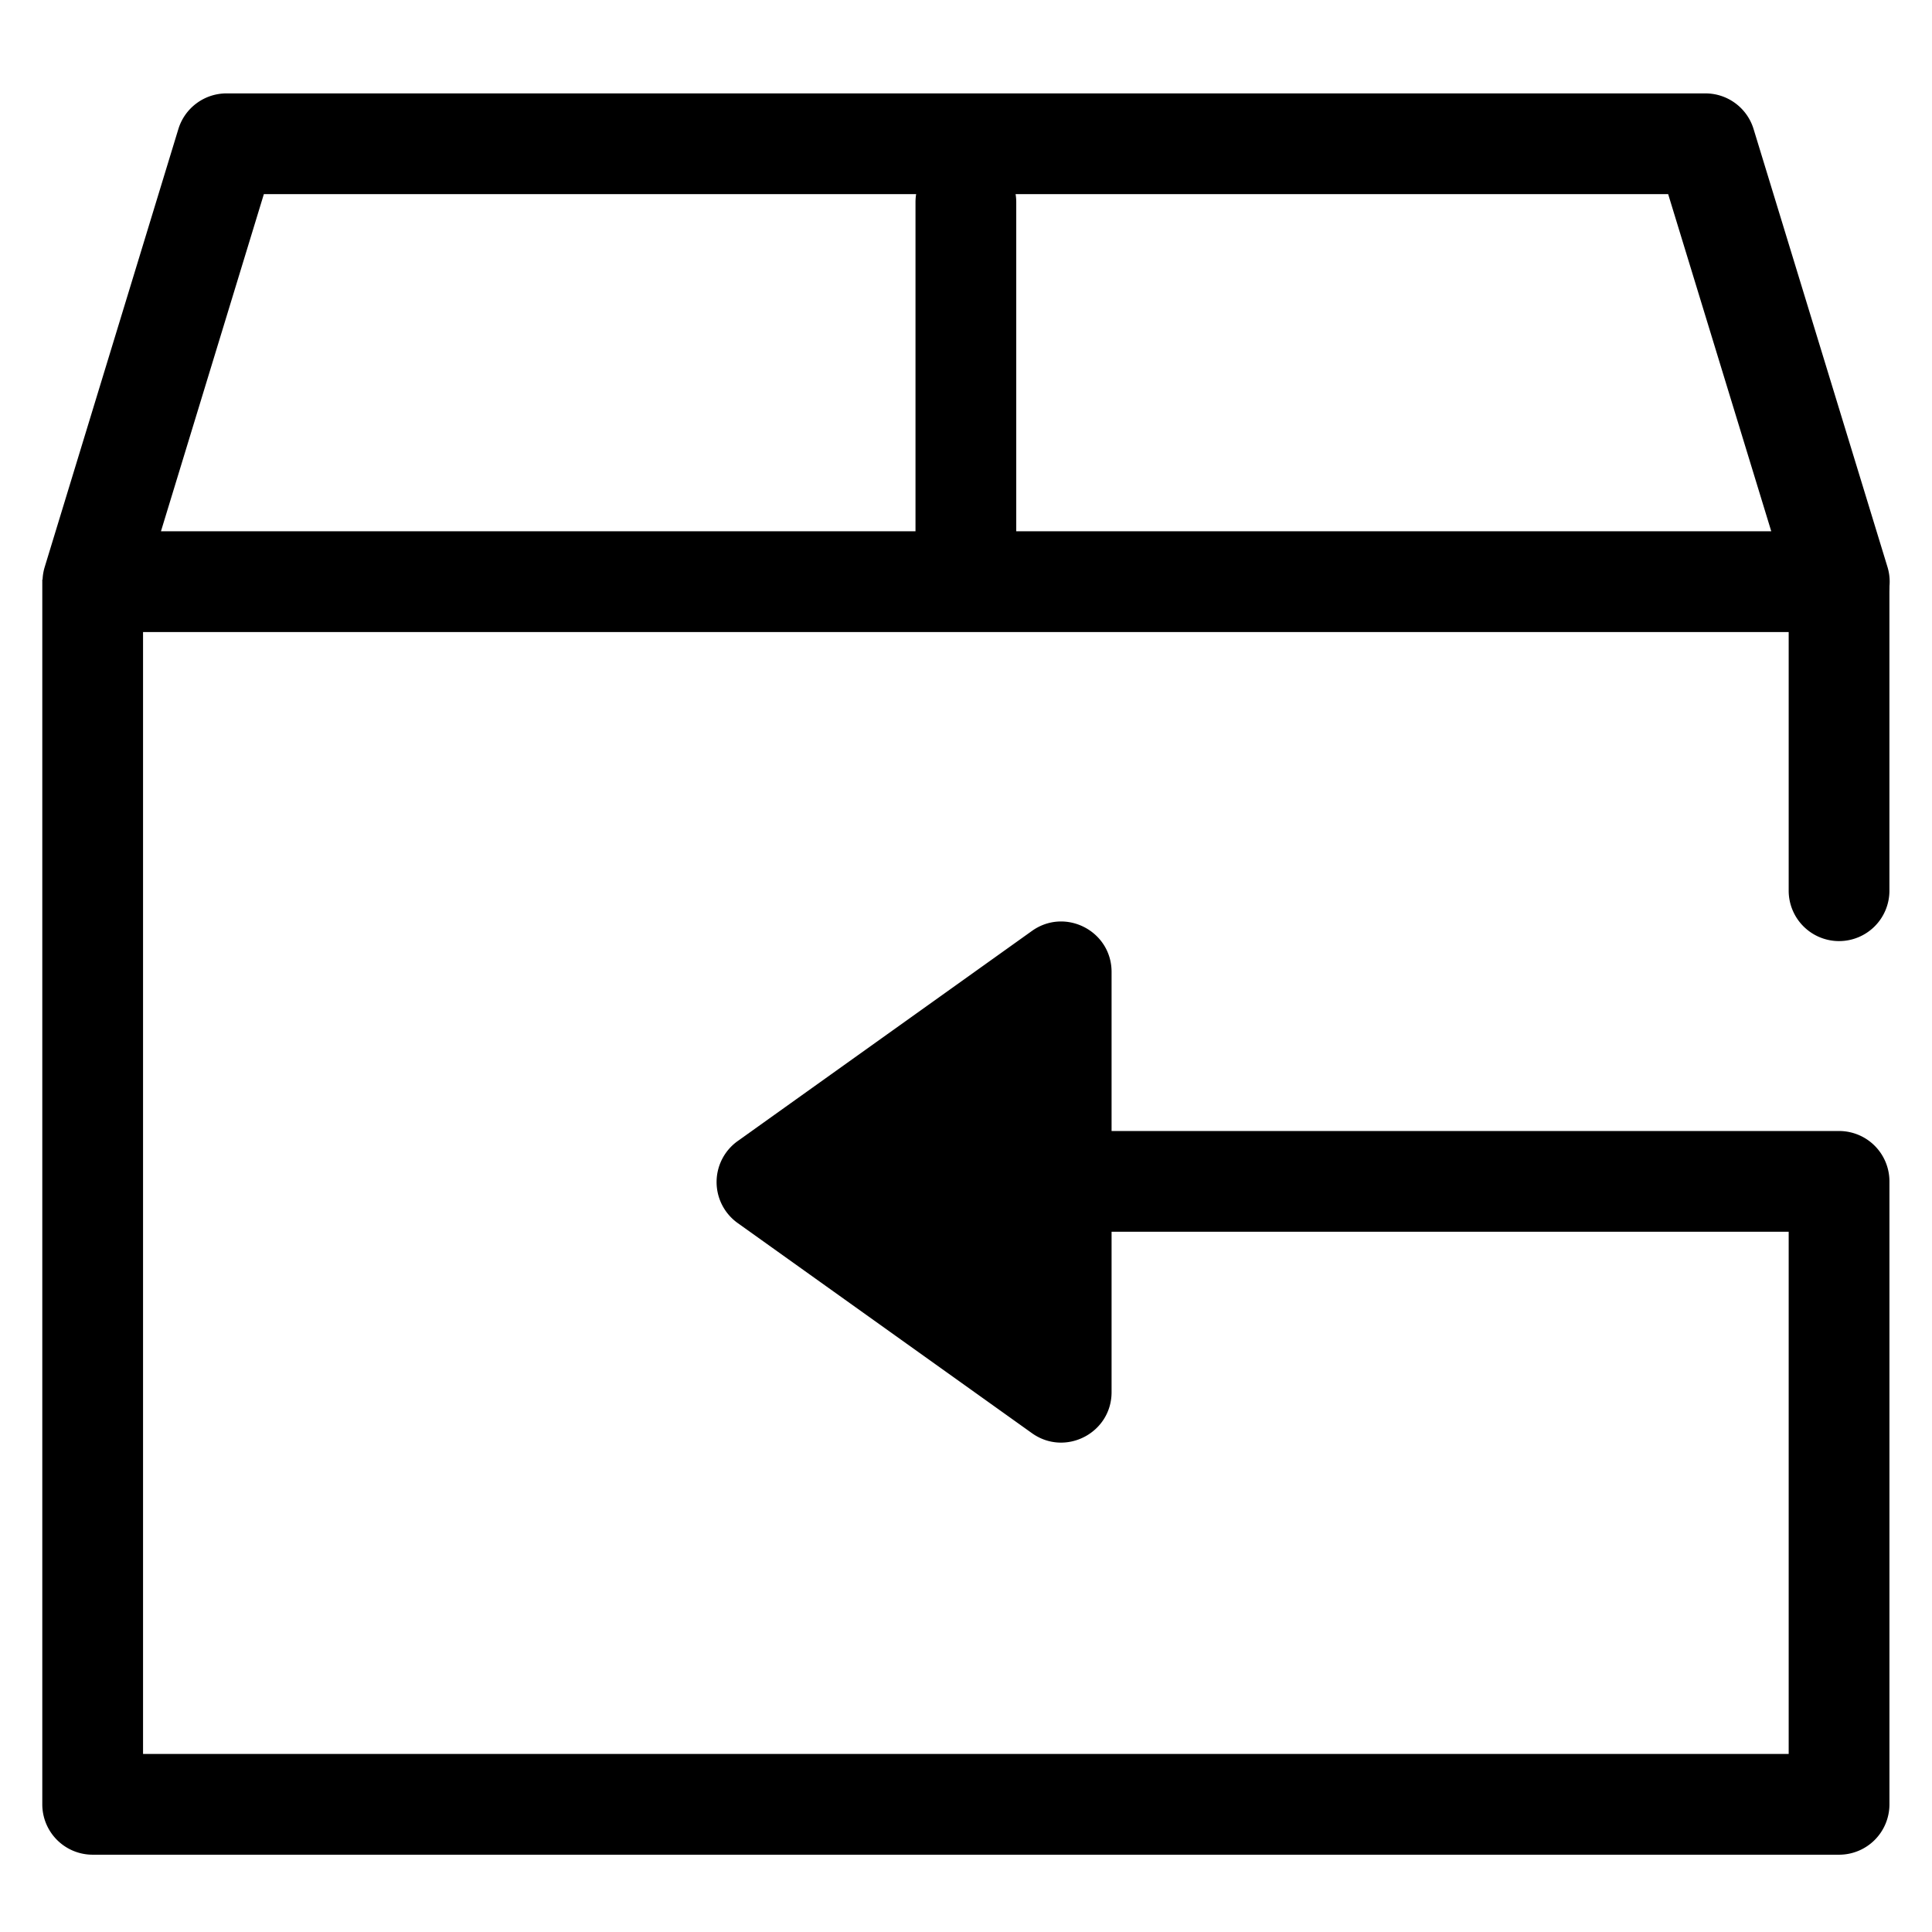
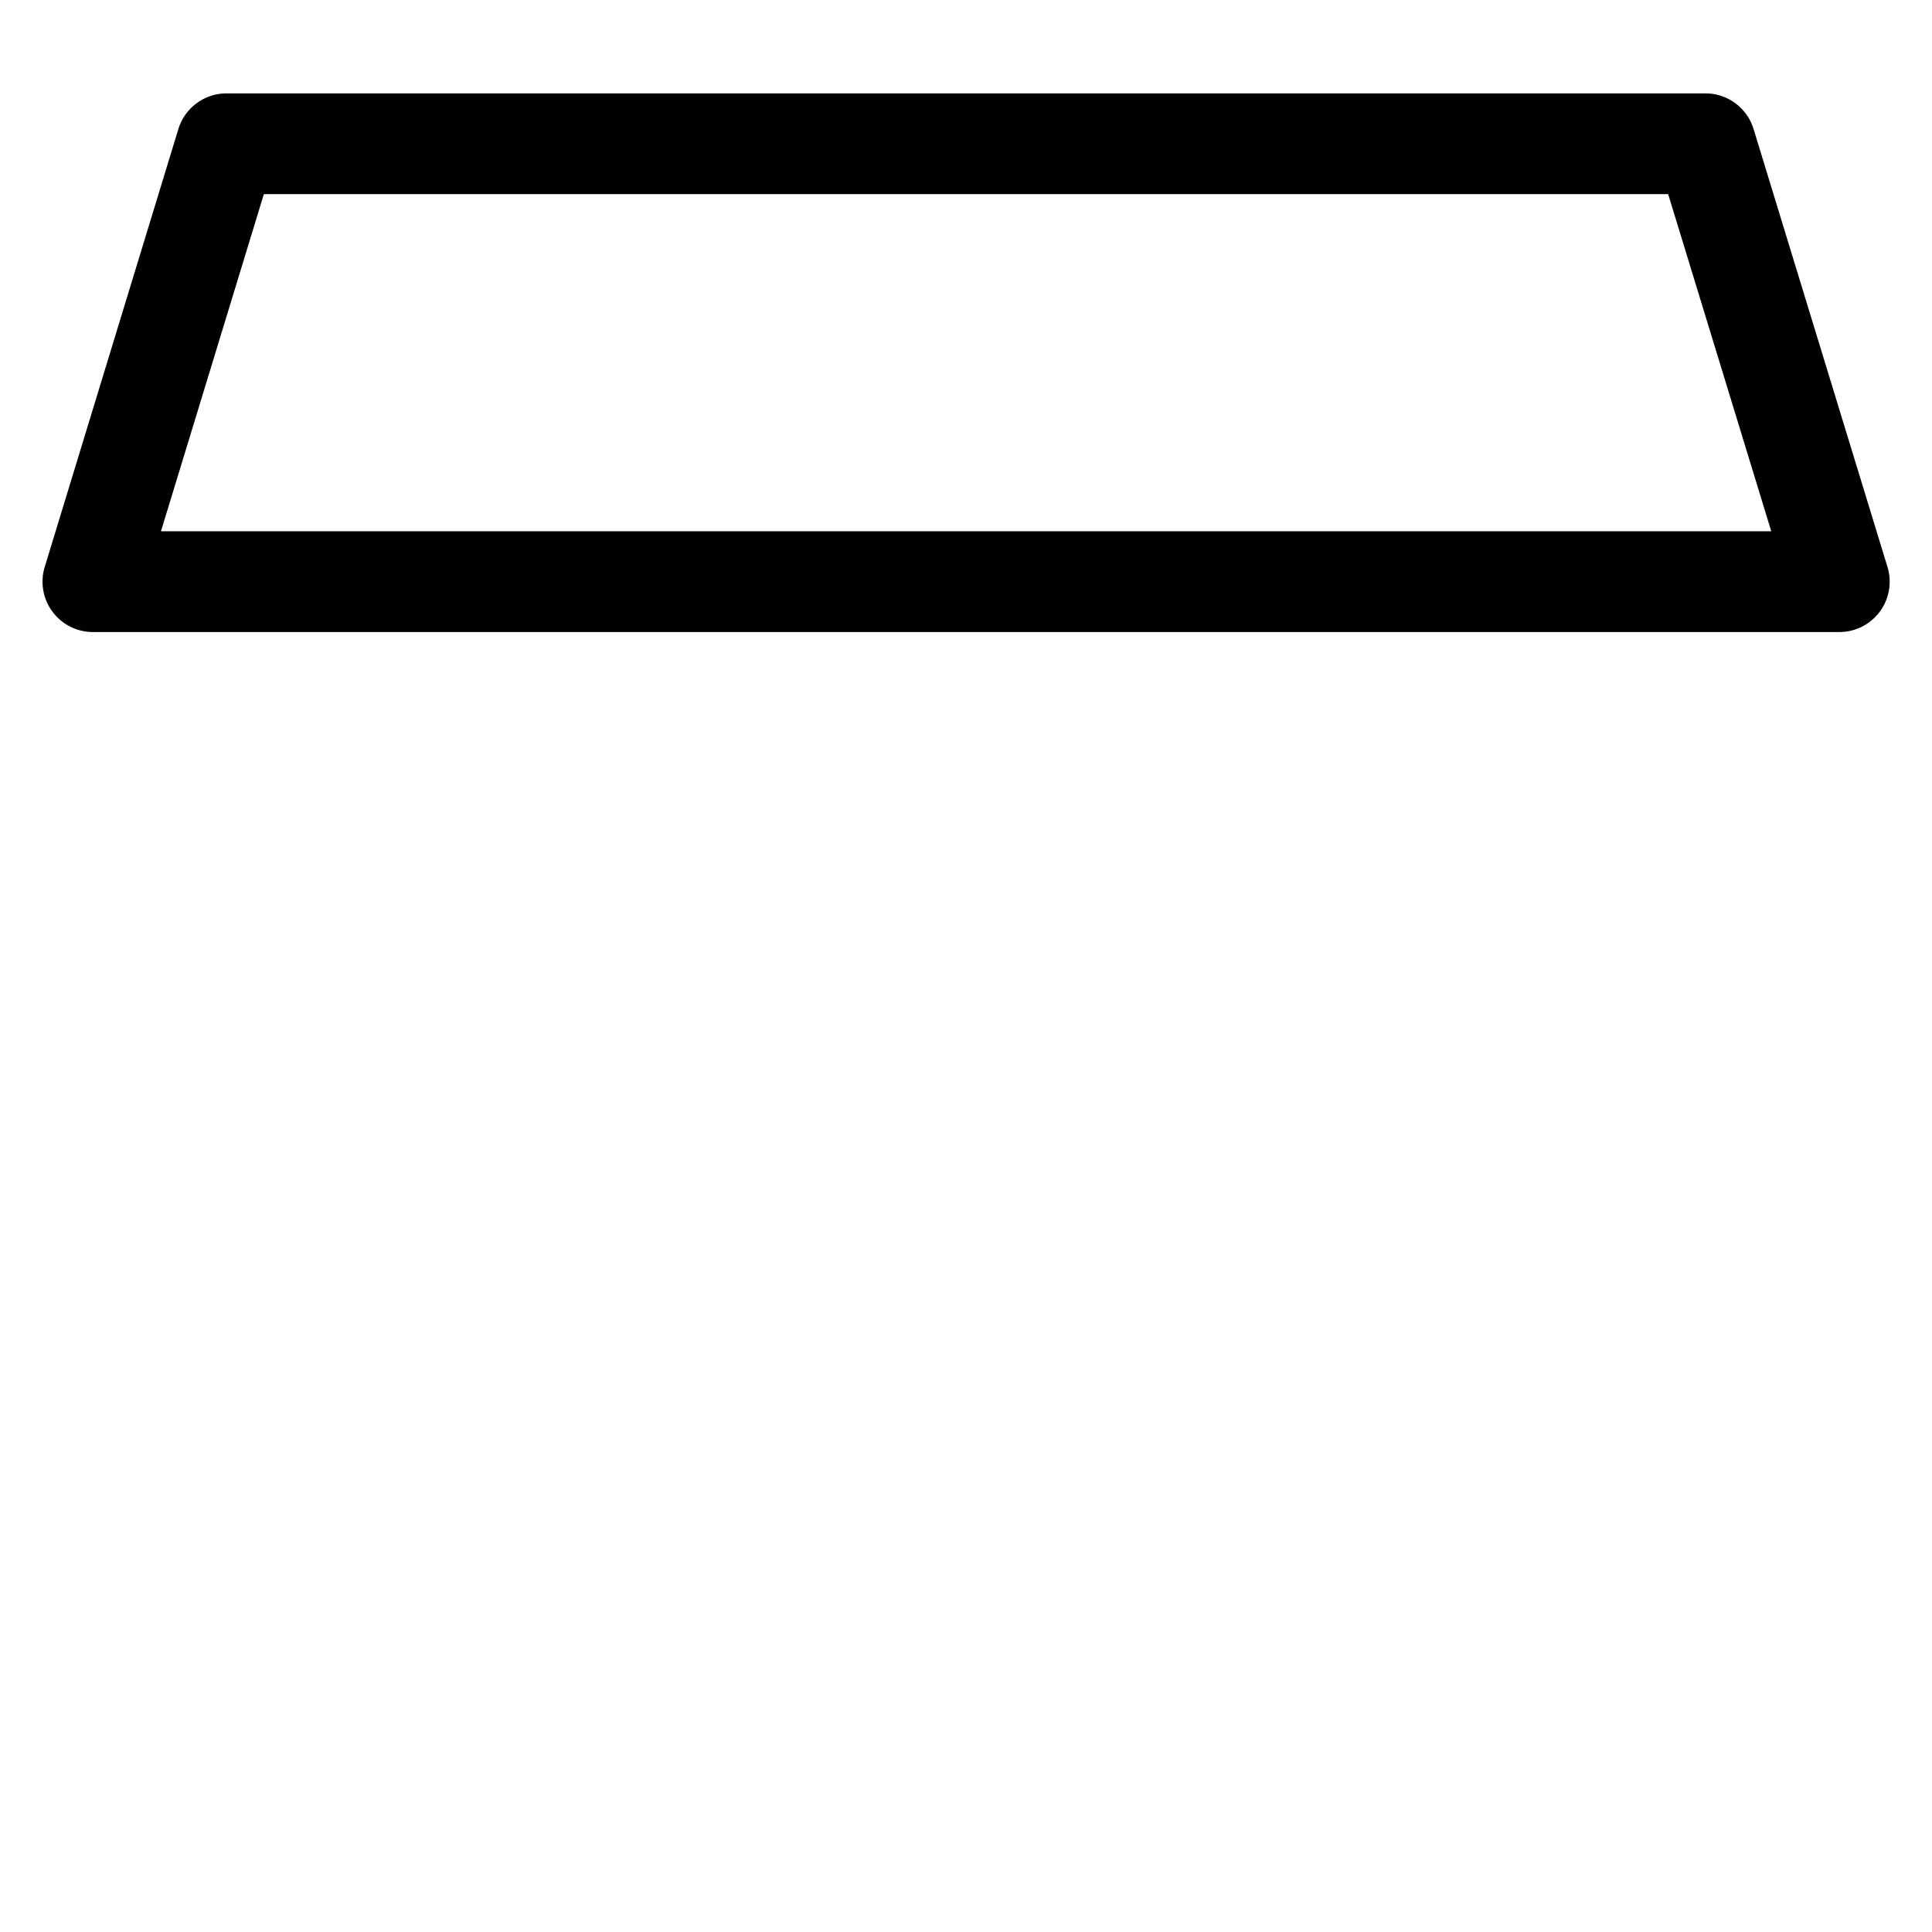
<svg xmlns="http://www.w3.org/2000/svg" viewBox="0 0 100 100">
-   <path d="M55.594 63.756v-5.215h39.598a2.606 2.606 0 0 1 2.605 2.607v32.245a2.605 2.605 0 0 1-2.605 2.606H4.796a2.607 2.607 0 0 1-2.607-2.606V30h5.215v60.785h85.178V63.756H55.594z" />
-   <path d="M57.535 50.307v21.75c0 2.121-2.397 3.355-4.123 2.123L38.183 63.305a2.607 2.607 0 0 1 0-4.244l15.229-10.875c1.726-1.233 4.123 0 4.123 2.121zM95.191 27.851a2.606 2.606 0 0 1 2.605 2.607v15.645a2.607 2.607 0 0 1-2.605 2.608 2.609 2.609 0 0 1-2.609-2.608V30.458a2.608 2.608 0 0 1 2.609-2.607zM49.994 7.859a2.607 2.607 0 0 1 2.607 2.608v19.122a2.608 2.608 0 0 1-5.215 0V10.467a2.608 2.608 0 0 1 2.608-2.608z" />
  <path d="M4.809 32.714a2.608 2.608 0 0 1-2.494-3.369L9.232 6.68a2.607 2.607 0 0 1 2.494-1.846h76.547c1.146 0 2.158.749 2.492 1.845l6.93 22.665a2.606 2.606 0 0 1-2.492 3.37H4.809zm86.871-5.215l-5.336-17.45H13.657l-5.326 17.45H91.68z" />
</svg>